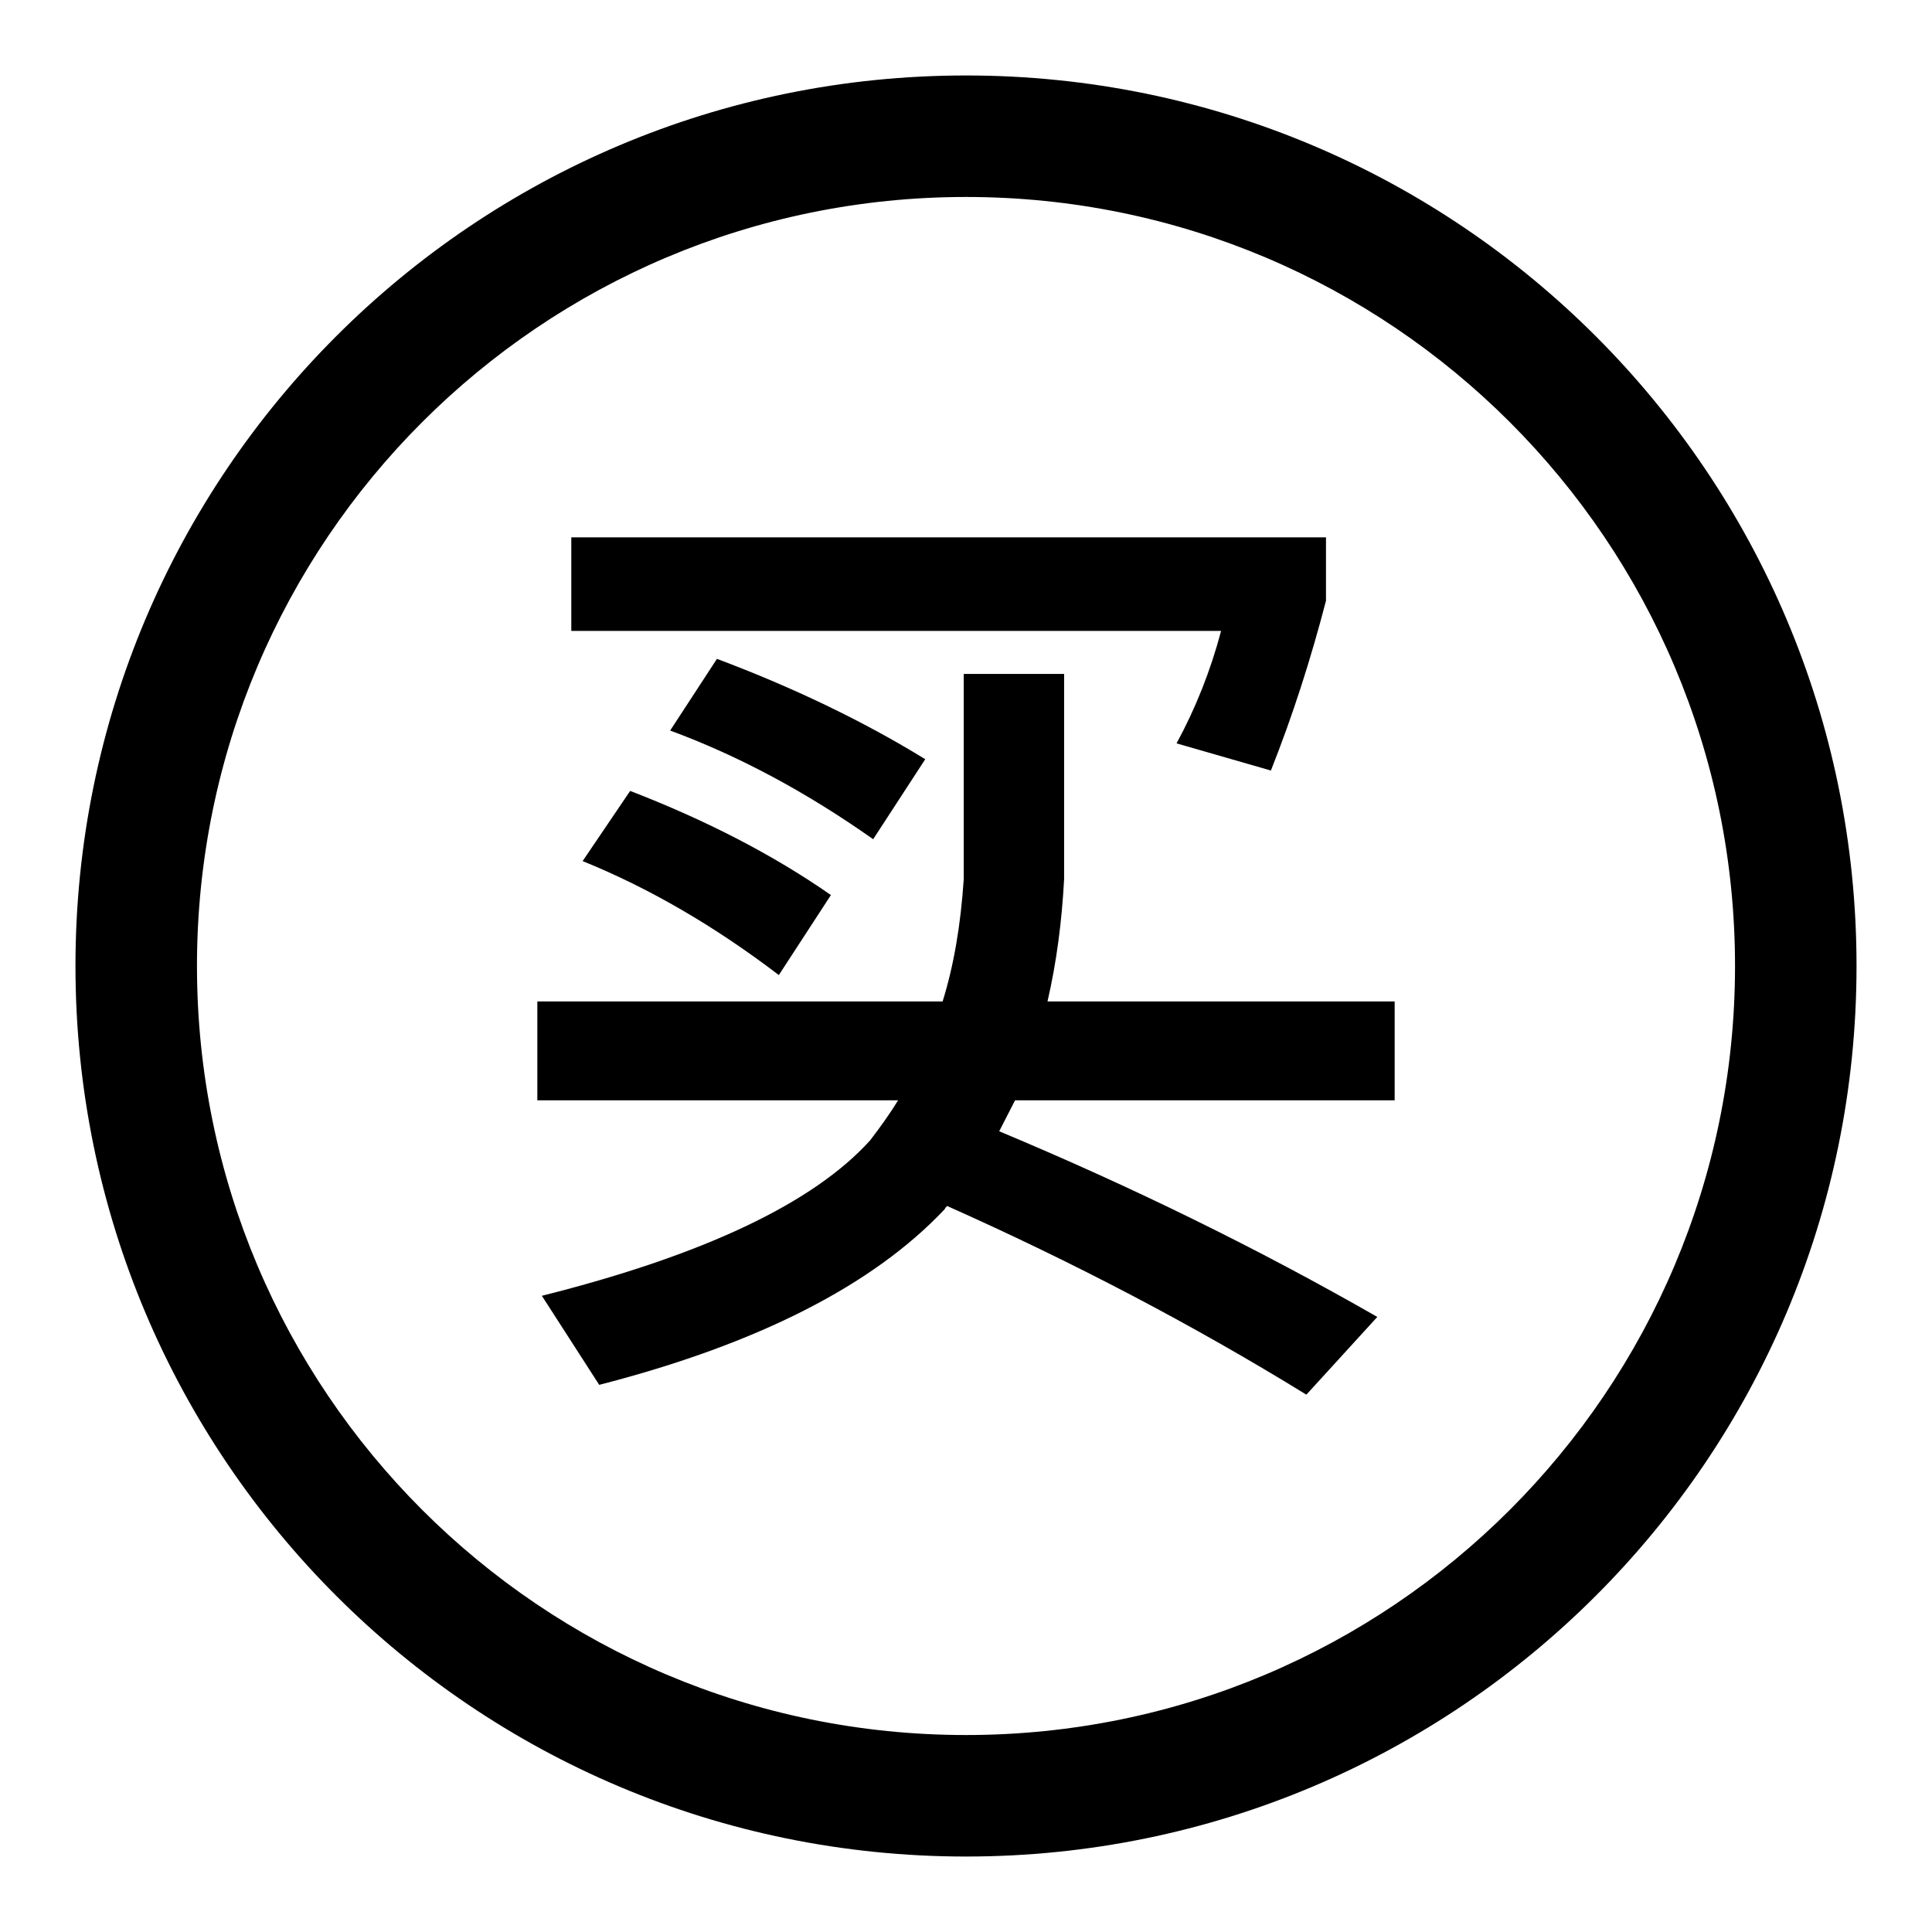
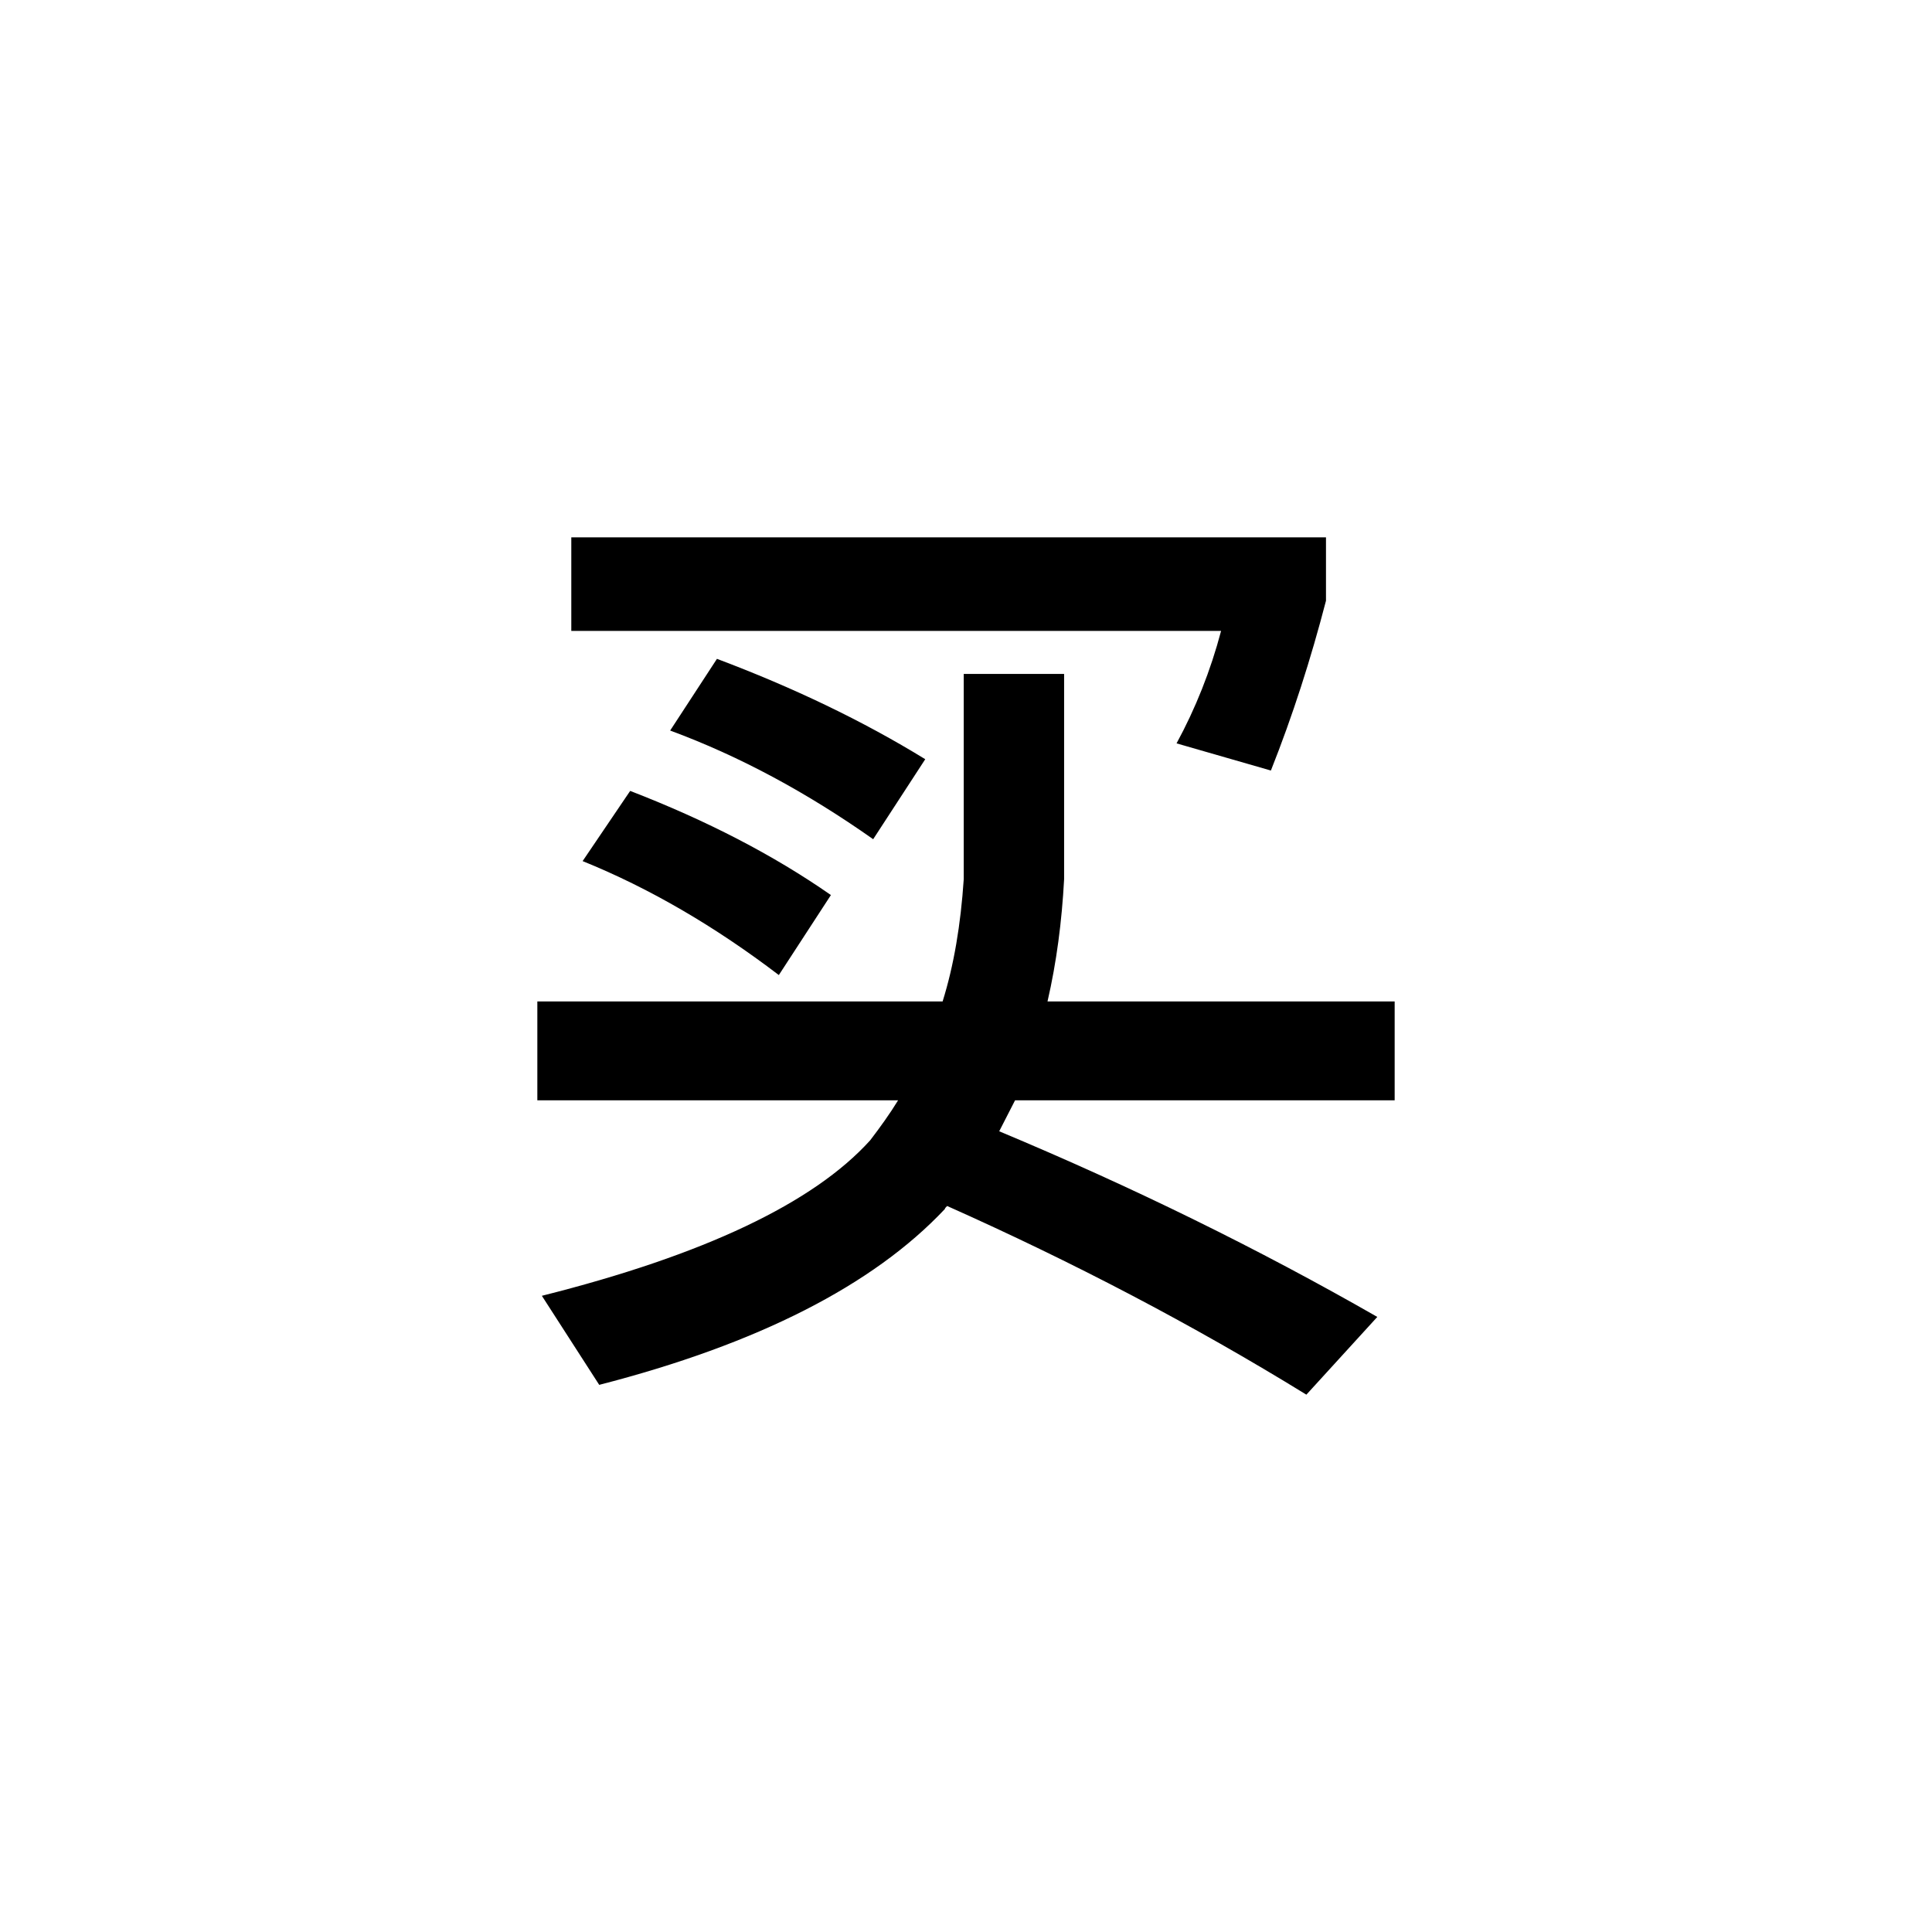
<svg xmlns="http://www.w3.org/2000/svg" version="1.1" x="0px" y="0px" viewBox="0 0 256 256" enable-background="new 0 0 256 256" xml:space="preserve">
  <g>
-     <path fill="#000000" d="M128,10C62.8,10,10,62.8,10,128s52.8,118,118,118c65.2,0,118-52.8,118-118S193.2,10,128,10z M128,229.9 c-56.3,0-101.9-45.6-101.9-101.9S71.7,26.1,128,26.1c56.3,0,101.9,45.6,101.9,101.9S184.3,229.9,128,229.9z" />
    <path fill="#000000" d="M127.7,89.3H141v27.2c-0.3,5.6-1,11-2.2,16.2h46v13.1h-50.3l-2.1,4.1c17.7,7.4,34.4,15.6,50.1,24.6 l-9.4,10.3c-15.1-9.3-31-17.6-47.6-25c-0.2,0.2-0.3,0.3-0.3,0.4c-9.5,10.1-24.8,17.9-45.8,23.3l-7.6-11.8 c21.5-5.4,36-12.3,43.5-20.6c1.3-1.7,2.6-3.5,3.7-5.3H71.2v-13.1h53.7c1.5-4.8,2.4-10.2,2.8-16.2V89.3z M75.7,71.2h100v8.4 c-2,7.7-4.4,15.2-7.3,22.5l-12.5-3.6c2.5-4.6,4.5-9.6,5.9-14.9H75.7V71.2z M83.5,104.8c10.1,3.9,19,8.5,26.6,13.8l-6.9,10.6 c-8.4-6.4-17.1-11.5-26-15.1L83.5,104.8z M95,87.3c10.1,3.8,19.3,8.2,27.6,13.3l-6.9,10.6c-8.8-6.2-17.7-11-26.9-14.4L95,87.3z" />
  </g>
</svg>